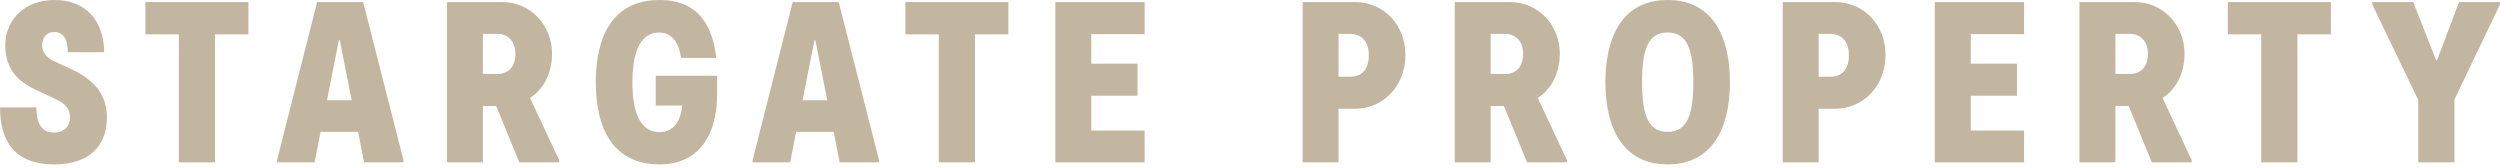
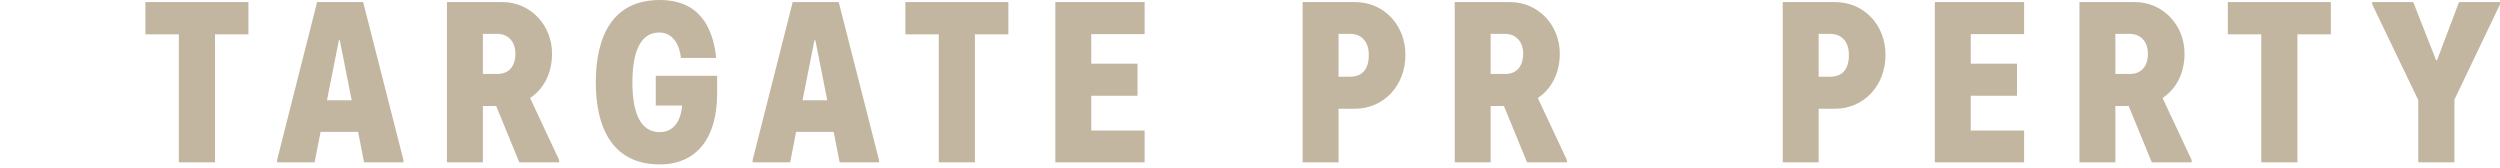
<svg xmlns="http://www.w3.org/2000/svg" version="1.1" width="700px" height="47px" viewBox="0 0 700.0 47.0">
  <defs>
    <clipPath id="i0">
      <path d="M1500,0 L1500,950 L0,950 L0,0 L1500,0 Z" />
    </clipPath>
    <clipPath id="i1">
-       <path d="M29.939,0 L29.939,46.03 L0,46.03 L0,0 L29.939,0 Z" />
-     </clipPath>
+       </clipPath>
    <clipPath id="i2">
      <path d="M15.194,0 C24.234,0 29.106,6.026 29.17,14.618 L18.977,14.618 C18.977,11.412 18.015,8.976 15.194,8.976 C12.694,8.976 11.797,10.898 11.797,12.758 C11.797,14.488 13.015,16.155 14.937,17.053 L20.195,19.49 C26.606,22.438 29.939,26.861 29.939,32.76 C29.939,40.645 25.324,46.03 15.066,46.03 C4.36,46.03 0,39.748 0,30.067 L10.194,30.067 C10.194,35.196 12.117,37.119 15.066,37.119 C18.015,37.119 19.618,35.325 19.618,32.76 C19.618,31.093 18.72,29.234 16.091,28.016 L10.129,25.195 C6.604,23.529 1.475,20.515 1.475,12.758 C1.475,5.192 7.244,0 15.194,0 Z" />
    </clipPath>
    <clipPath id="i3">
      <path d="M28.849,0 L28.849,9.039 L19.49,9.039 L19.49,44.875 L9.361,44.875 L9.361,9.039 L0,9.039 L0,0 L28.849,0 Z" />
    </clipPath>
    <clipPath id="i4">
      <path d="M24.105,0 L35.389,44.234 L35.389,44.875 L24.361,44.875 L22.695,36.349 L12.18,36.349 L10.513,44.875 L0,44.875 L0,44.234 L11.219,0 L24.105,0 Z M17.566,10.706 L17.309,10.706 L13.976,27.503 L20.899,27.503 L17.566,10.706 Z" />
    </clipPath>
    <clipPath id="i5">
      <path d="M15.515,0 C23.401,0 29.427,6.475 29.427,14.424 C29.427,20.065 26.991,24.425 23.272,26.861 L31.414,44.235 L31.414,44.876 L20.259,44.876 L13.784,29.106 L10.065,29.106 L10.065,44.876 L0,44.876 L0,0 L15.515,0 Z M14.169,8.91 L10.065,8.91 L10.065,20.13 L14.169,20.13 C17.182,20.13 19.169,18.144 19.169,14.424 C19.169,10.962 16.99,8.91 14.169,8.91 Z" />
    </clipPath>
    <clipPath id="i6">
      <path d="M33.978,0 L33.978,46.03 L0,46.03 L0,0 L33.978,0 Z" />
    </clipPath>
    <clipPath id="i7">
      <path d="M17.887,0 C28.849,0 32.76,7.372 33.723,16.22 L23.849,16.22 C23.465,12.566 21.605,9.104 17.759,9.104 C12.758,9.104 10.258,14.039 10.258,23.08 C10.258,32.118 12.758,36.991 17.887,36.991 C21.669,36.991 23.785,34.105 24.17,29.554 L16.797,29.554 L16.797,21.22 L33.978,21.22 L33.978,26.285 C33.978,38.273 28.53,46.03 17.887,46.03 C4.744,46.03 0,35.838 0,23.08 C0,10.129 4.744,0 17.887,0 Z" />
    </clipPath>
    <clipPath id="i8">
      <path d="M24.107,0 L35.389,44.234 L35.389,44.875 L24.362,44.875 L22.696,36.349 L12.18,36.349 L10.514,44.875 L0,44.875 L0,44.234 L11.22,0 L24.107,0 Z M17.567,10.706 L17.311,10.706 L13.976,27.503 L20.901,27.503 L17.567,10.706 Z" />
    </clipPath>
    <clipPath id="i9">
      <path d="M28.849,0 L28.849,9.039 L19.49,9.039 L19.49,44.875 L9.361,44.875 L9.361,9.039 L0,9.039 L0,0 L28.849,0 Z" />
    </clipPath>
    <clipPath id="i10">
      <path d="M25.004,0 L25.004,8.974 L10.065,8.974 L10.065,17.245 L23.016,17.245 L23.016,26.22 L10.065,26.22 L10.065,35.965 L25.004,35.965 L25.004,44.875 L0,44.875 L0,0 L25.004,0 Z" />
    </clipPath>
    <clipPath id="i11">
      <path d="M14.618,0 C22.823,0 28.786,6.475 28.786,14.809 C28.786,23.401 22.695,29.874 14.618,29.874 L10.065,29.874 L10.065,44.876 L0,44.876 L0,0 L14.618,0 Z M13.271,8.91 L10.065,8.91 L10.065,20.901 L13.271,20.901 C16.605,20.901 18.529,18.912 18.529,14.809 C18.529,10.962 16.412,8.91 13.271,8.91 Z" />
    </clipPath>
    <clipPath id="i12">
      <path d="M15.515,0 C23.401,0 29.427,6.475 29.427,14.424 C29.427,20.065 26.991,24.425 23.272,26.861 L31.415,44.235 L31.415,44.876 L20.26,44.876 L13.784,29.106 L10.065,29.106 L10.065,44.876 L0,44.876 L0,0 L15.515,0 Z M14.169,8.91 L10.065,8.91 L10.065,20.13 L14.169,20.13 C17.182,20.13 19.169,18.144 19.169,14.424 C19.169,10.962 16.99,8.91 14.169,8.91 Z" />
    </clipPath>
    <clipPath id="i13">
      <path d="M34.875,0 L34.875,46.03 L0,46.03 L0,0 L34.875,0 Z" />
    </clipPath>
    <clipPath id="i14">
-       <path d="M17.438,0 C29.939,0 34.875,10.129 34.875,23.016 C34.875,35.838 29.939,46.032 17.438,46.032 C4.872,46.032 0,35.838 0,23.016 C0,10.129 4.872,0 17.438,0 Z M17.438,9.104 C11.861,9.104 10.258,13.976 10.258,23.016 C10.258,32.054 11.924,36.928 17.438,36.928 C22.952,36.928 24.618,32.054 24.618,23.016 C24.618,13.976 22.952,9.104 17.438,9.104 Z" />
-     </clipPath>
+       </clipPath>
    <clipPath id="i15">
      <path d="M14.618,0 C22.823,0 28.786,6.475 28.786,14.809 C28.786,23.401 22.695,29.874 14.618,29.874 L10.065,29.874 L10.065,44.876 L0,44.876 L0,0 L14.618,0 Z M13.271,8.91 L10.065,8.91 L10.065,20.901 L13.271,20.901 C16.606,20.901 18.529,18.912 18.529,14.809 C18.529,10.962 16.412,8.91 13.271,8.91 Z" />
    </clipPath>
    <clipPath id="i16">
      <path d="M25.004,0 L25.004,8.974 L10.065,8.974 L10.065,17.245 L23.015,17.245 L23.015,26.22 L10.065,26.22 L10.065,35.965 L25.004,35.965 L25.004,44.875 L0,44.875 L0,0 L25.004,0 Z" />
    </clipPath>
    <clipPath id="i17">
      <path d="M15.515,0 C23.401,0 29.427,6.475 29.427,14.424 C29.427,20.065 26.991,24.425 23.272,26.861 L31.415,44.235 L31.415,44.876 L20.26,44.876 L13.784,29.106 L10.065,29.106 L10.065,44.876 L0,44.876 L0,0 L15.515,0 Z M14.169,8.91 L10.065,8.91 L10.065,20.13 L14.169,20.13 C17.182,20.13 19.169,18.144 19.169,14.424 C19.169,10.962 16.99,8.91 14.169,8.91 Z" />
    </clipPath>
    <clipPath id="i18">
      <path d="M28.849,0 L28.849,9.039 L19.489,9.039 L19.489,44.875 L9.359,44.875 L9.359,9.039 L0,9.039 L0,0 L28.849,0 Z" />
    </clipPath>
    <clipPath id="i19">
      <path d="M11.477,0 L17.887,16.283 L18.144,16.283 L24.298,0 L35.775,0 L35.775,0.641 L23.016,27.309 L23.016,44.875 L12.888,44.875 L12.888,27.439 L0,0.641 L0,0 L11.477,0 Z" />
    </clipPath>
  </defs>
  <g transform="translate(-40.0 -452.0)">
    <g clip-path="url(#i0)">
      <g transform="translate(40.0 452)">
        <g clip-path="url(#i1)">
          <g transform="translate(0.0 -0)">
            <g clip-path="url(#i2)">
              <polygon points="0,0 29.939,0 29.939,46.03 0,46.03 0,0" stroke="none" fill="#C3B6A1" />
            </g>
          </g>
        </g>
        <g transform="translate(40.711 0.577)">
          <g clip-path="url(#i3)">
            <polygon points="0,0 28.849,0 28.849,44.875 0,44.875 0,0" stroke="none" fill="#C3B6A1" />
          </g>
        </g>
        <g transform="translate(77.576 0.577)">
          <g clip-path="url(#i4)">
            <polygon points="0,0 35.389,0 35.389,44.875 0,44.875 0,0" stroke="none" fill="#C3B6A1" />
          </g>
        </g>
        <g transform="translate(125.146 0.0)">
          <g transform="translate(1.5987211554602254e-14 0.577)">
            <g clip-path="url(#i5)">
              <polygon points="0,0 31.414,0 31.414,44.876 0,44.876 0,0" stroke="none" fill="#C3B6A1" />
            </g>
          </g>
          <g transform="translate(41.673 0.0)">
            <g clip-path="url(#i6)">
              <g transform="translate(0.0 -0)">
                <g clip-path="url(#i7)">
                  <polygon points="0,0 33.978,0 33.978,46.03 0,46.03 0,0" stroke="none" fill="#C3B6A1" />
                </g>
              </g>
            </g>
          </g>
        </g>
        <g transform="translate(210.735 0.577)">
          <g clip-path="url(#i8)">
            <polygon points="0,0 35.389,0 35.389,44.875 0,44.875 0,0" stroke="none" fill="#C3B6A1" />
          </g>
        </g>
        <g transform="translate(253.498 0.577)">
          <g clip-path="url(#i9)">
            <polygon points="0,0 28.849,0 28.849,44.875 0,44.875 0,0" stroke="none" fill="#C3B6A1" />
          </g>
        </g>
        <g transform="translate(295.491 0.577)">
          <g clip-path="url(#i10)">
            <polygon points="0,0 25.004,0 25.004,44.875 0,44.875 0,0" stroke="none" fill="#C3B6A1" />
          </g>
        </g>
        <g transform="translate(364.733 0.0)">
          <g transform="translate(0.0 0.577)">
            <g clip-path="url(#i11)">
              <polygon points="0,0 28.786,0 28.786,44.876 0,44.876 0,0" stroke="none" fill="#C3B6A1" />
            </g>
          </g>
          <g transform="translate(42.583 0.577)">
            <g clip-path="url(#i12)">
              <polygon points="0,0 31.415,0 31.415,44.876 0,44.876 0,0" stroke="none" fill="#C3B6A1" />
            </g>
          </g>
          <g transform="translate(84.782 0.0)">
            <g transform="">
              <g clip-path="url(#i13)">
                <g transform="">
                  <g transform="translate(6.750155989720952e-14 -0.001)">
                    <g clip-path="url(#i14)">
                      <polygon points="0,0.001 34.875,0.001 34.875,46.031 0,46.031 0,0.001" stroke="none" fill="#C3B6A1" />
                    </g>
                  </g>
                </g>
              </g>
            </g>
          </g>
          <g transform="translate(134.43 0.577)">
            <g clip-path="url(#i15)">
              <polygon points="0,0 28.786,0 28.786,44.876 0,44.876 0,0" stroke="none" fill="#C3B6A1" />
            </g>
          </g>
        </g>
        <g transform="translate(541.745 0.577)">
          <g clip-path="url(#i16)">
            <polygon points="0,0 25.004,0 25.004,44.875 0,44.875 0,0" stroke="none" fill="#C3B6A1" />
          </g>
        </g>
        <g transform="translate(582.245 0.577)">
          <g clip-path="url(#i17)">
            <polygon points="0,0 31.415,0 31.415,44.876 0,44.876 0,0" stroke="none" fill="#C3B6A1" />
          </g>
        </g>
        <g transform="translate(623.791 0.577)">
          <g clip-path="url(#i18)">
            <polygon points="0,0 28.849,0 28.849,44.875 0,44.875 0,0" stroke="none" fill="#C3B6A1" />
          </g>
        </g>
        <g transform="translate(664.225 0.577)">
          <g clip-path="url(#i19)">
            <polygon points="0,0 35.775,0 35.775,44.875 0,44.875 0,0" stroke="none" fill="#C3B6A1" />
          </g>
        </g>
      </g>
    </g>
  </g>
</svg>